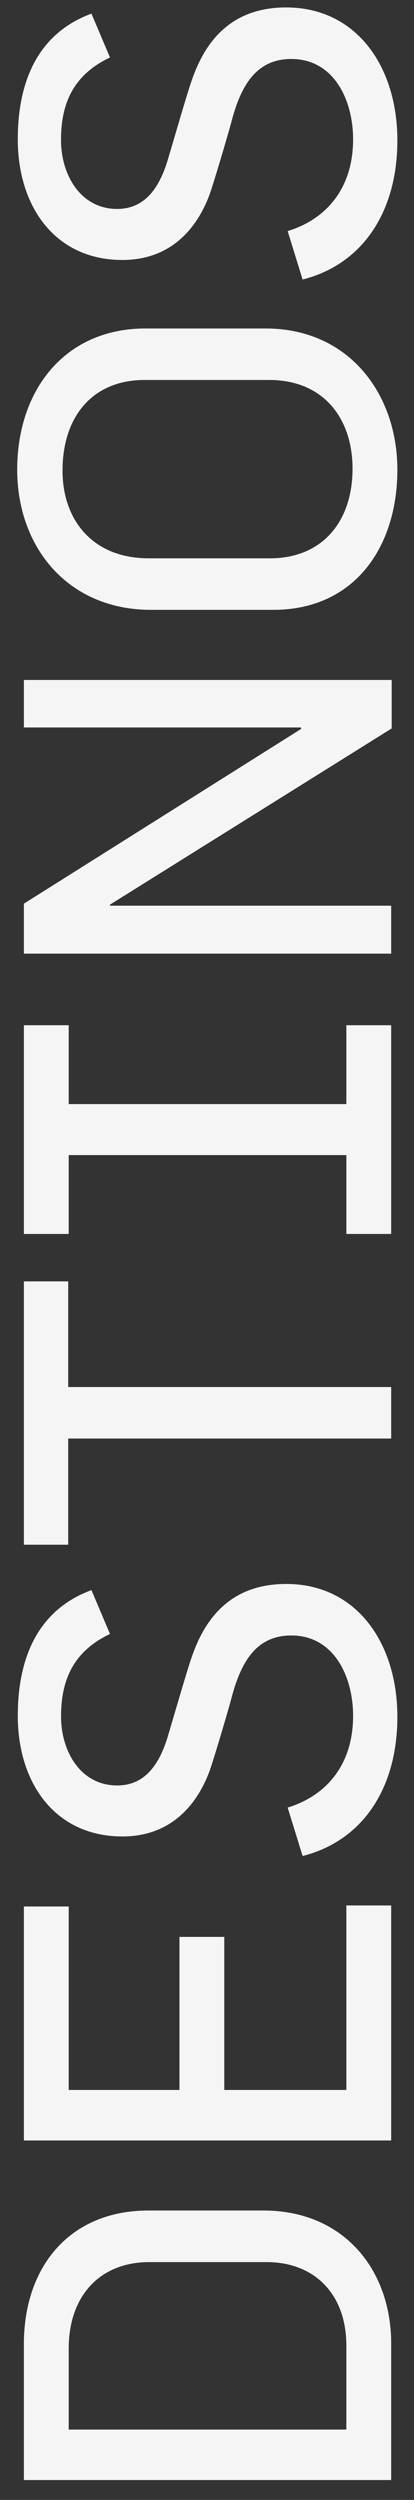
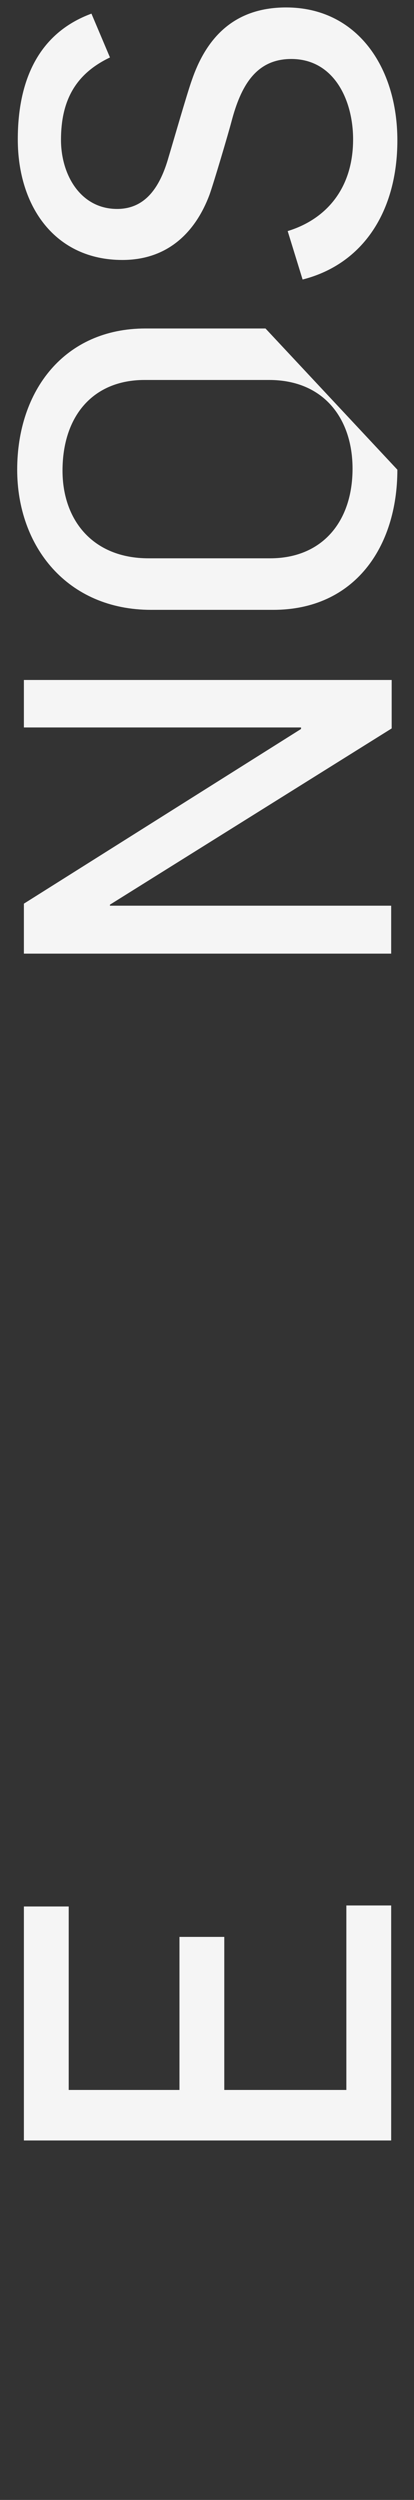
<svg xmlns="http://www.w3.org/2000/svg" id="Layer_1" x="0px" y="0px" viewBox="0 0 896 5408.1" style="enable-background:new 0 0 896 5408.1;" xml:space="preserve">
  <rect x="0" y="0" width="896" height="5408.1" fill="#333333" stroke="none" />
  <style type="text/css">	.st0{fill:#F5F5F5;}</style>
  <g>
-     <path class="st0" d="M846.6,5069.7v295.4H51.7v-294.3c0-166.1,98.1-288.8,269.8-288.8h248.6   C745.2,4782.1,846.6,4911.4,846.6,5069.7z M148.7,5080.9v175h600.9v-181.7c0-110.4-68-180.6-172.8-180.6H322.6   C220.1,4893.6,148.7,4962.7,148.7,5080.9z" />
    <path class="st0" d="M846.6,4630.5H51.7v-506.2h97v396.9h239.7v-331.1h97v331.1h264.2v-399.1h97V4630.5z" />
-     <path class="st0" d="M860,3714.1c0,152.7-73.6,267.6-205.1,301l-32.3-104.8c83.6-25.6,141.6-92.5,141.6-198.4   c0-84.7-41.2-173.9-133.8-173.9c-76.9,0-109.3,59.1-129.3,134.9c-6.7,25.6-39,134.9-47.9,159.4c-29,76.9-87,140.5-188.4,140.5   c-144.9,0-226.3-114.8-226.3-260.9c0-127.1,44.6-229.7,159.4-272l40.1,94.8c-74.7,35.7-105.9,93.6-105.9,178.4   c0,75.8,42.4,149.4,121.5,149.4c62.4,0,93.6-49.1,111.5-112.6c7.8-25.6,40.1-138.2,50.2-166.1c29-84.7,85.8-157.2,204-157.2   C771.9,3426.4,860,3554.6,860,3714.1z" />
-     <path class="st0" d="M147.6,3000.6h699V3112h-699v229.7H51.7V2772h95.9V3000.6z" />
-     <path class="st0" d="M846.6,2669.4h-97v-170.6H148.7v170.6h-97v-451.5h97v170.6h600.9v-170.6h97V2669.4z" />
    <path class="st0" d="M847.7,1575.8l-609.8,381.3v2.2h608.7V2063H51.7v-108.1l599.8-377.9v-3.3H51.7V1471h796V1575.8z" />
-     <path class="st0" d="M860,1016.1c0,167.2-92.5,303.2-268.7,303.2H327.1c-181.7,0-289.9-137.1-289.9-303.2   c0-171.7,102.6-305.5,277.6-305.5h259.8C756.3,710.6,860,853.3,860,1016.1z M135.3,1018.3c0,105.9,64.7,189.5,186.2,189.5h263.1   c112.6,0,178.4-79.2,178.4-194c0-107-61.3-191.8-180.6-191.8H312.6C201.1,822.1,135.3,900.2,135.3,1018.3z" />
+     <path class="st0" d="M860,1016.1c0,167.2-92.5,303.2-268.7,303.2H327.1c-181.7,0-289.9-137.1-289.9-303.2   c0-171.7,102.6-305.5,277.6-305.5h259.8z M135.3,1018.3c0,105.9,64.7,189.5,186.2,189.5h263.1   c112.6,0,178.4-79.2,178.4-194c0-107-61.3-191.8-180.6-191.8H312.6C201.1,822.1,135.3,900.2,135.3,1018.3z" />
    <path class="st0" d="M860,303.7c0,152.7-73.6,267.6-205.1,301l-32.3-104.8c83.6-25.6,141.6-92.5,141.6-198.4   c0-84.7-41.2-173.9-133.8-173.9c-76.9,0-109.3,59.1-129.3,134.9c-6.7,25.6-39,134.9-47.9,159.4c-29,76.9-87,140.5-188.4,140.5   c-144.9,0-226.3-114.8-226.3-260.9c0-127.1,44.6-229.7,159.4-272l40.1,94.8C163.2,159.9,132,217.9,132,302.6   c0,75.8,42.4,149.4,121.5,149.4c62.4,0,93.6-49.1,111.5-112.6c7.8-25.6,40.1-138.2,50.2-166.1c29-84.7,85.8-157.2,204-157.2   C771.9,16.1,860,144.3,860,303.7z" />
  </g>
</svg>